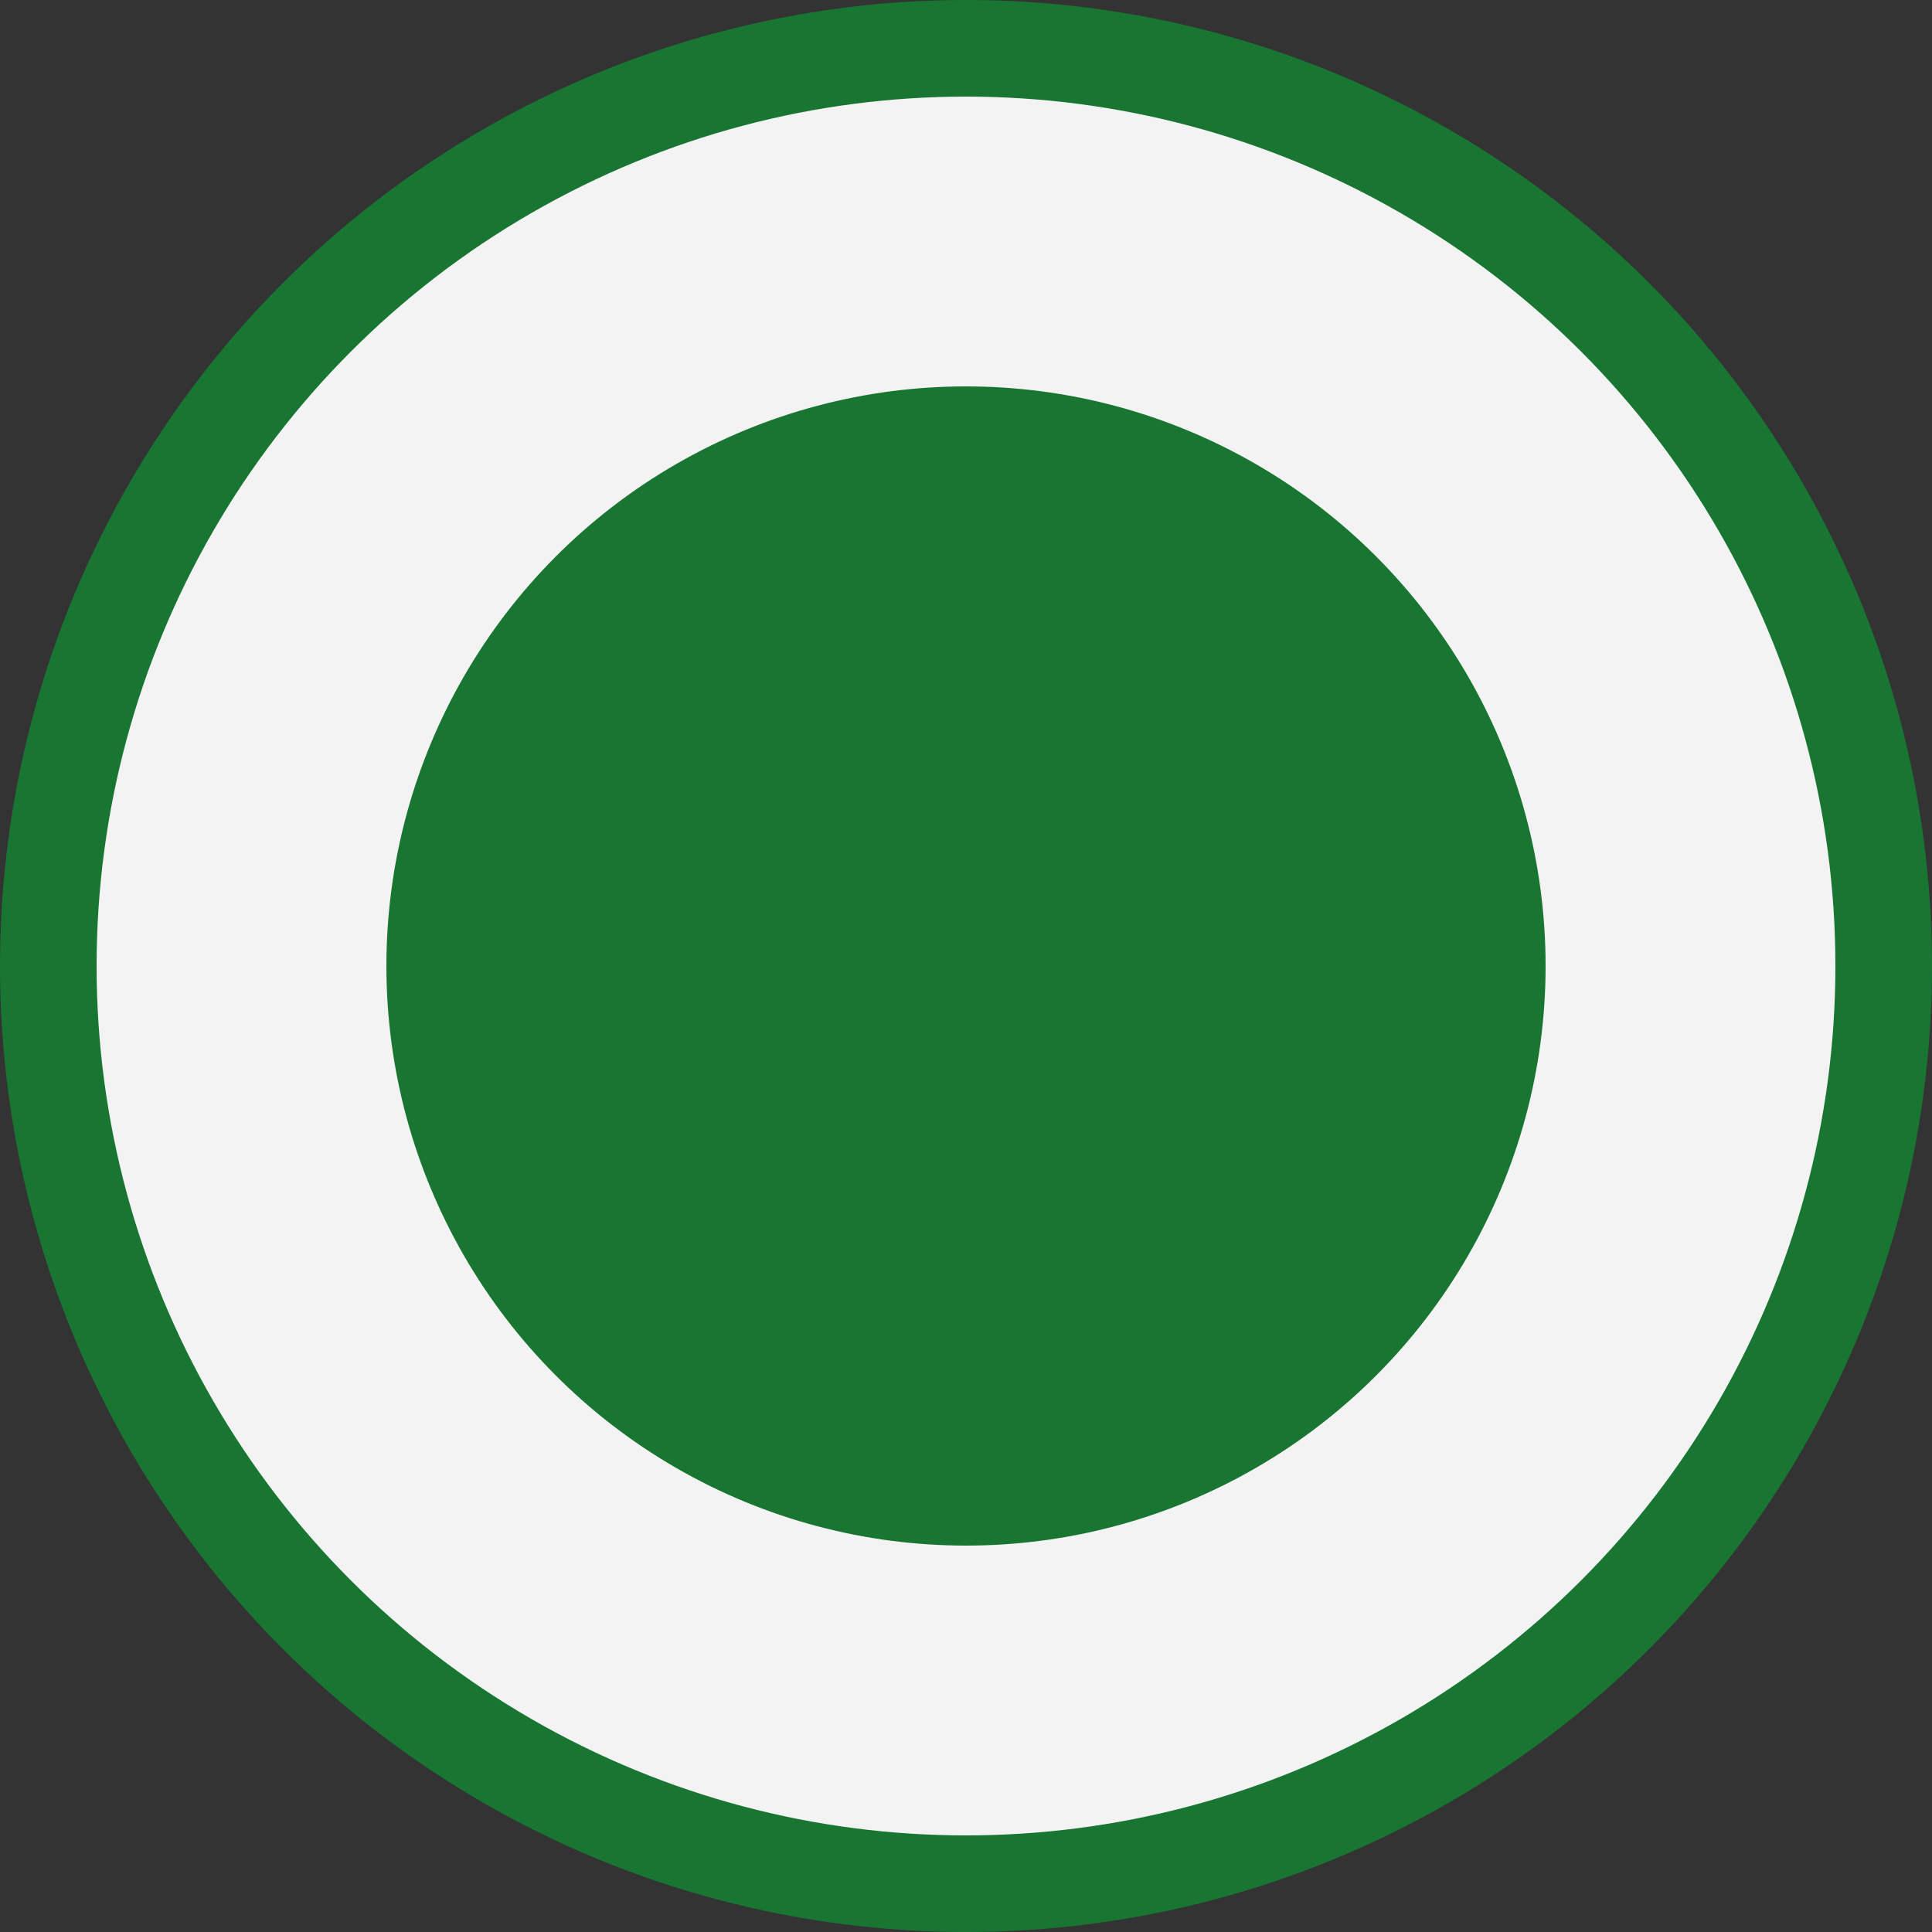
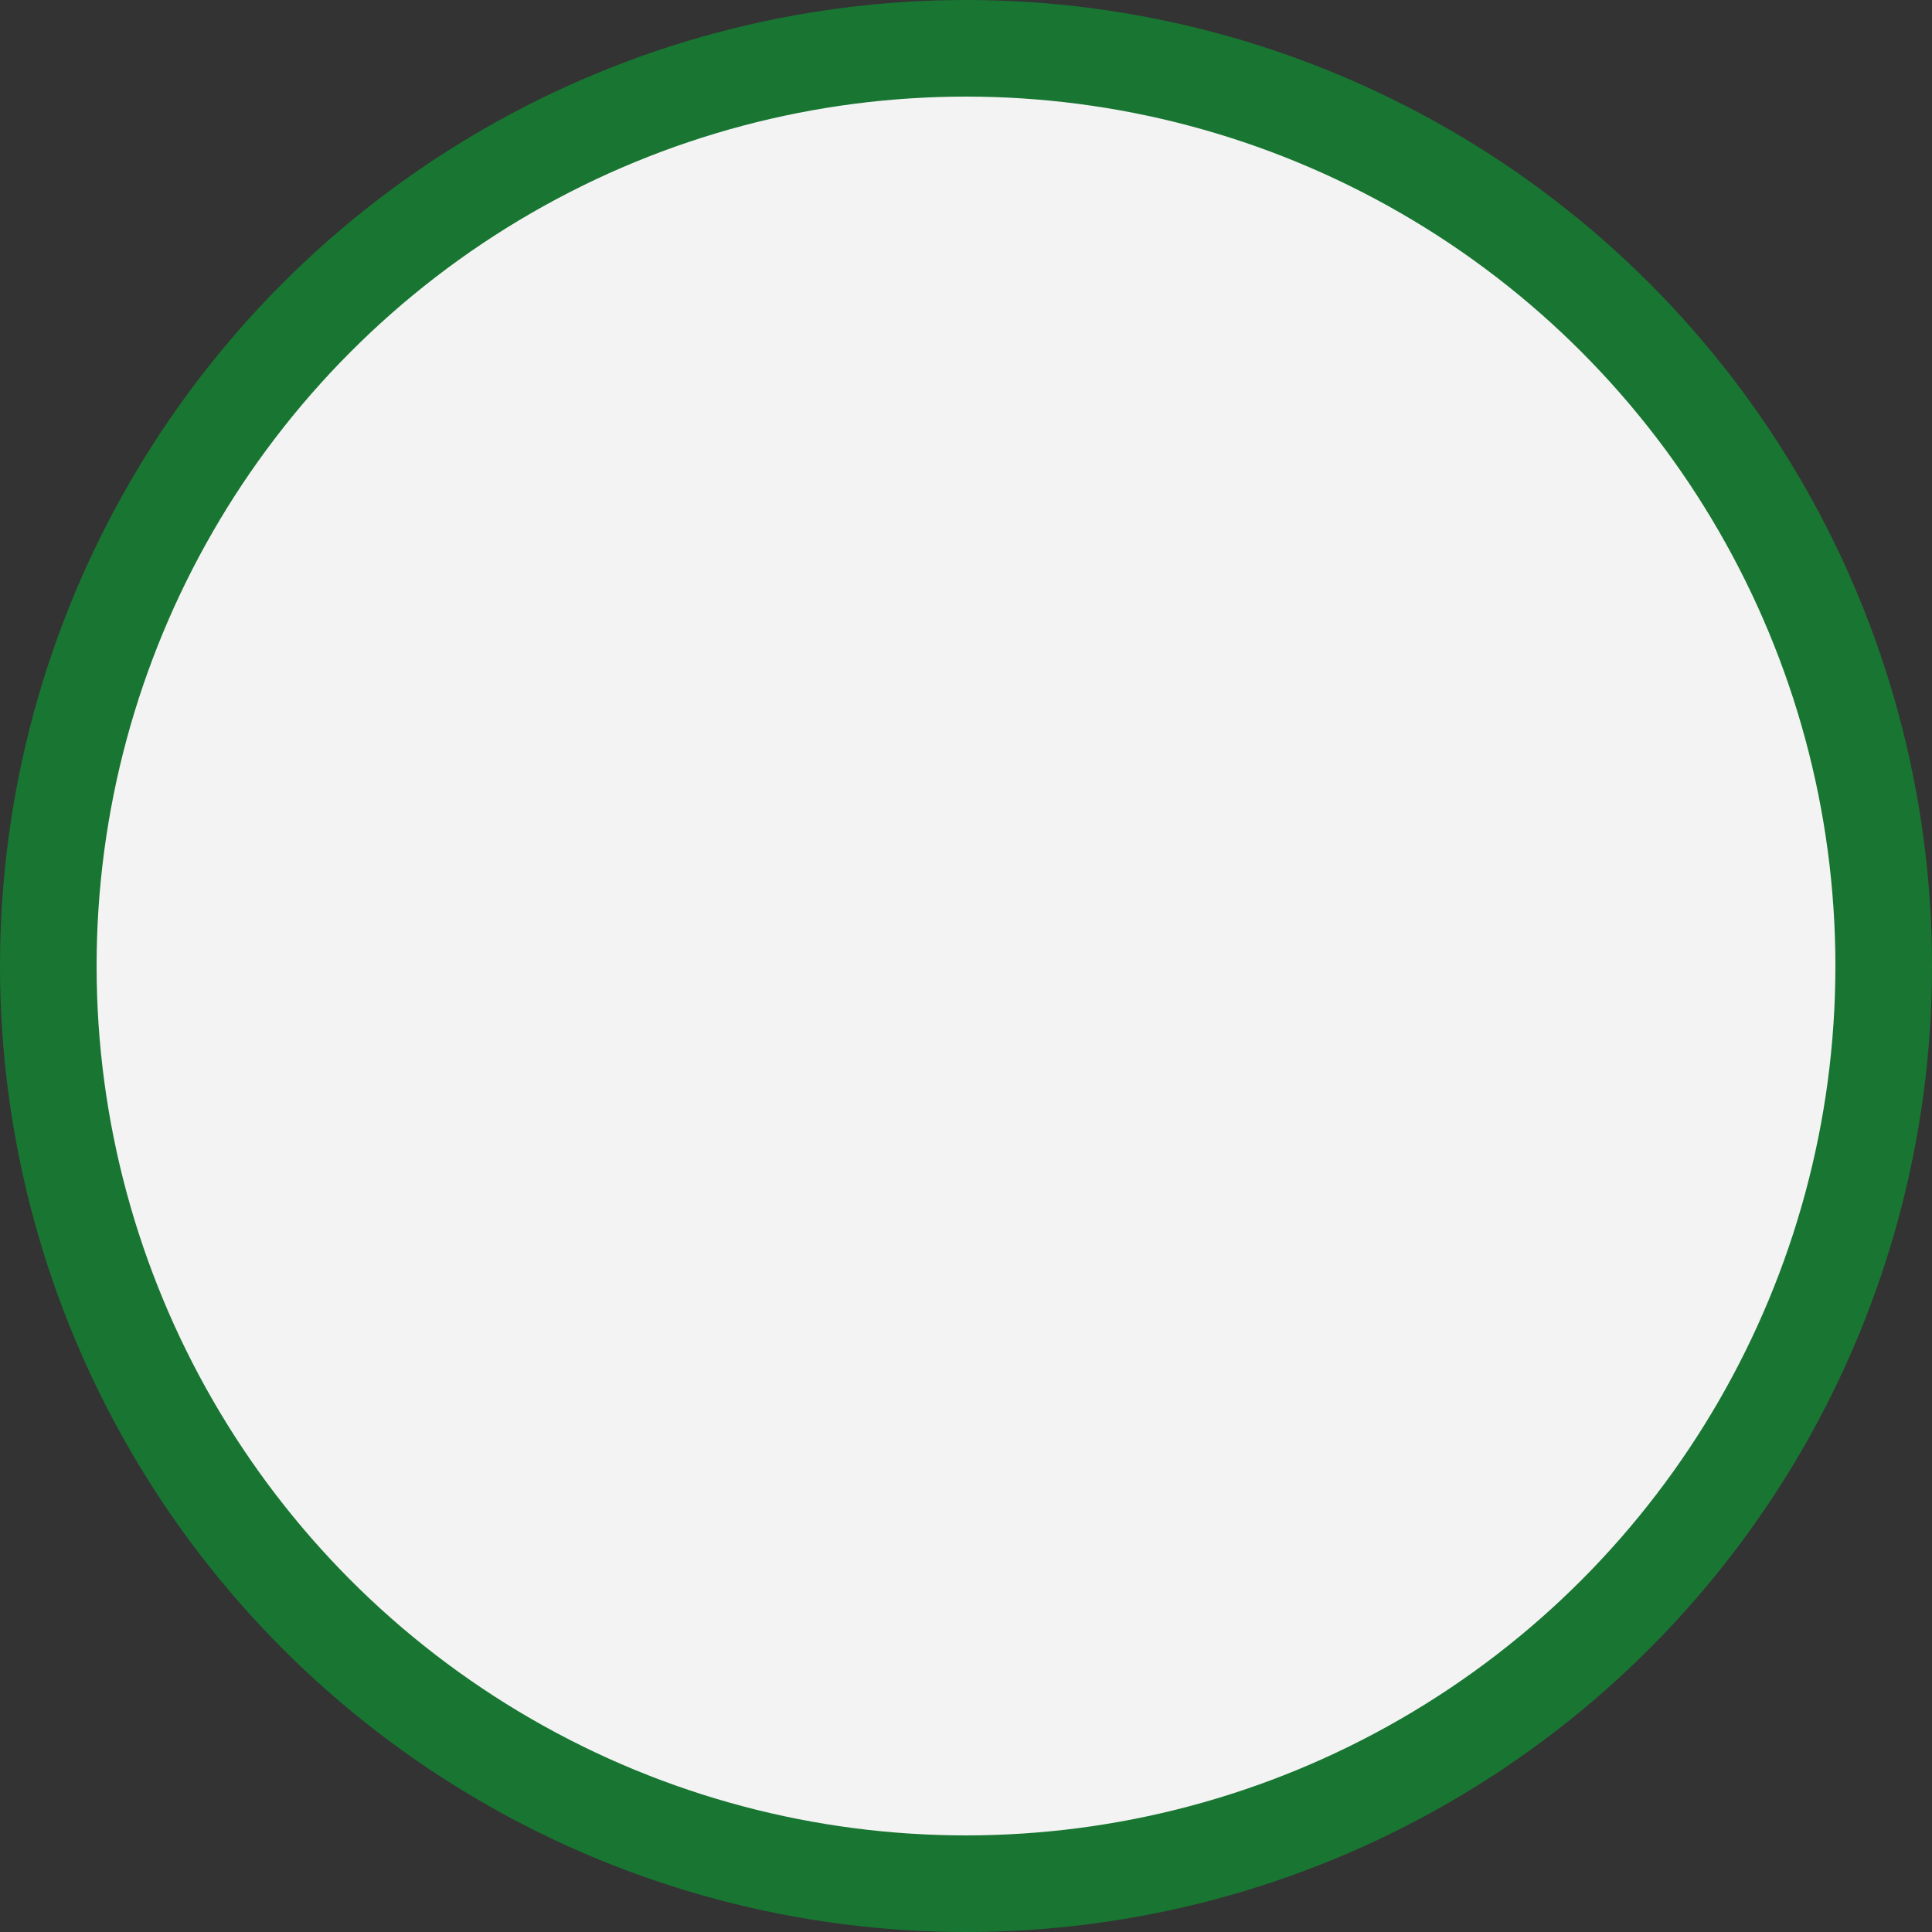
<svg xmlns="http://www.w3.org/2000/svg" width="31" height="31" viewBox="0 0 31 31" fill="none">
  <rect x="0" y="0" width="31" height="31" fill="#333333" stroke="none" />
  <circle cx="15.5" cy="15.5" r="14.725" fill="#F3F3F3" stroke="#187632" stroke-width="1.55" />
-   <circle cx="15.5" cy="15.5" r="8.525" fill="#187632" stroke="#187632" stroke-width="1.55" />
</svg>